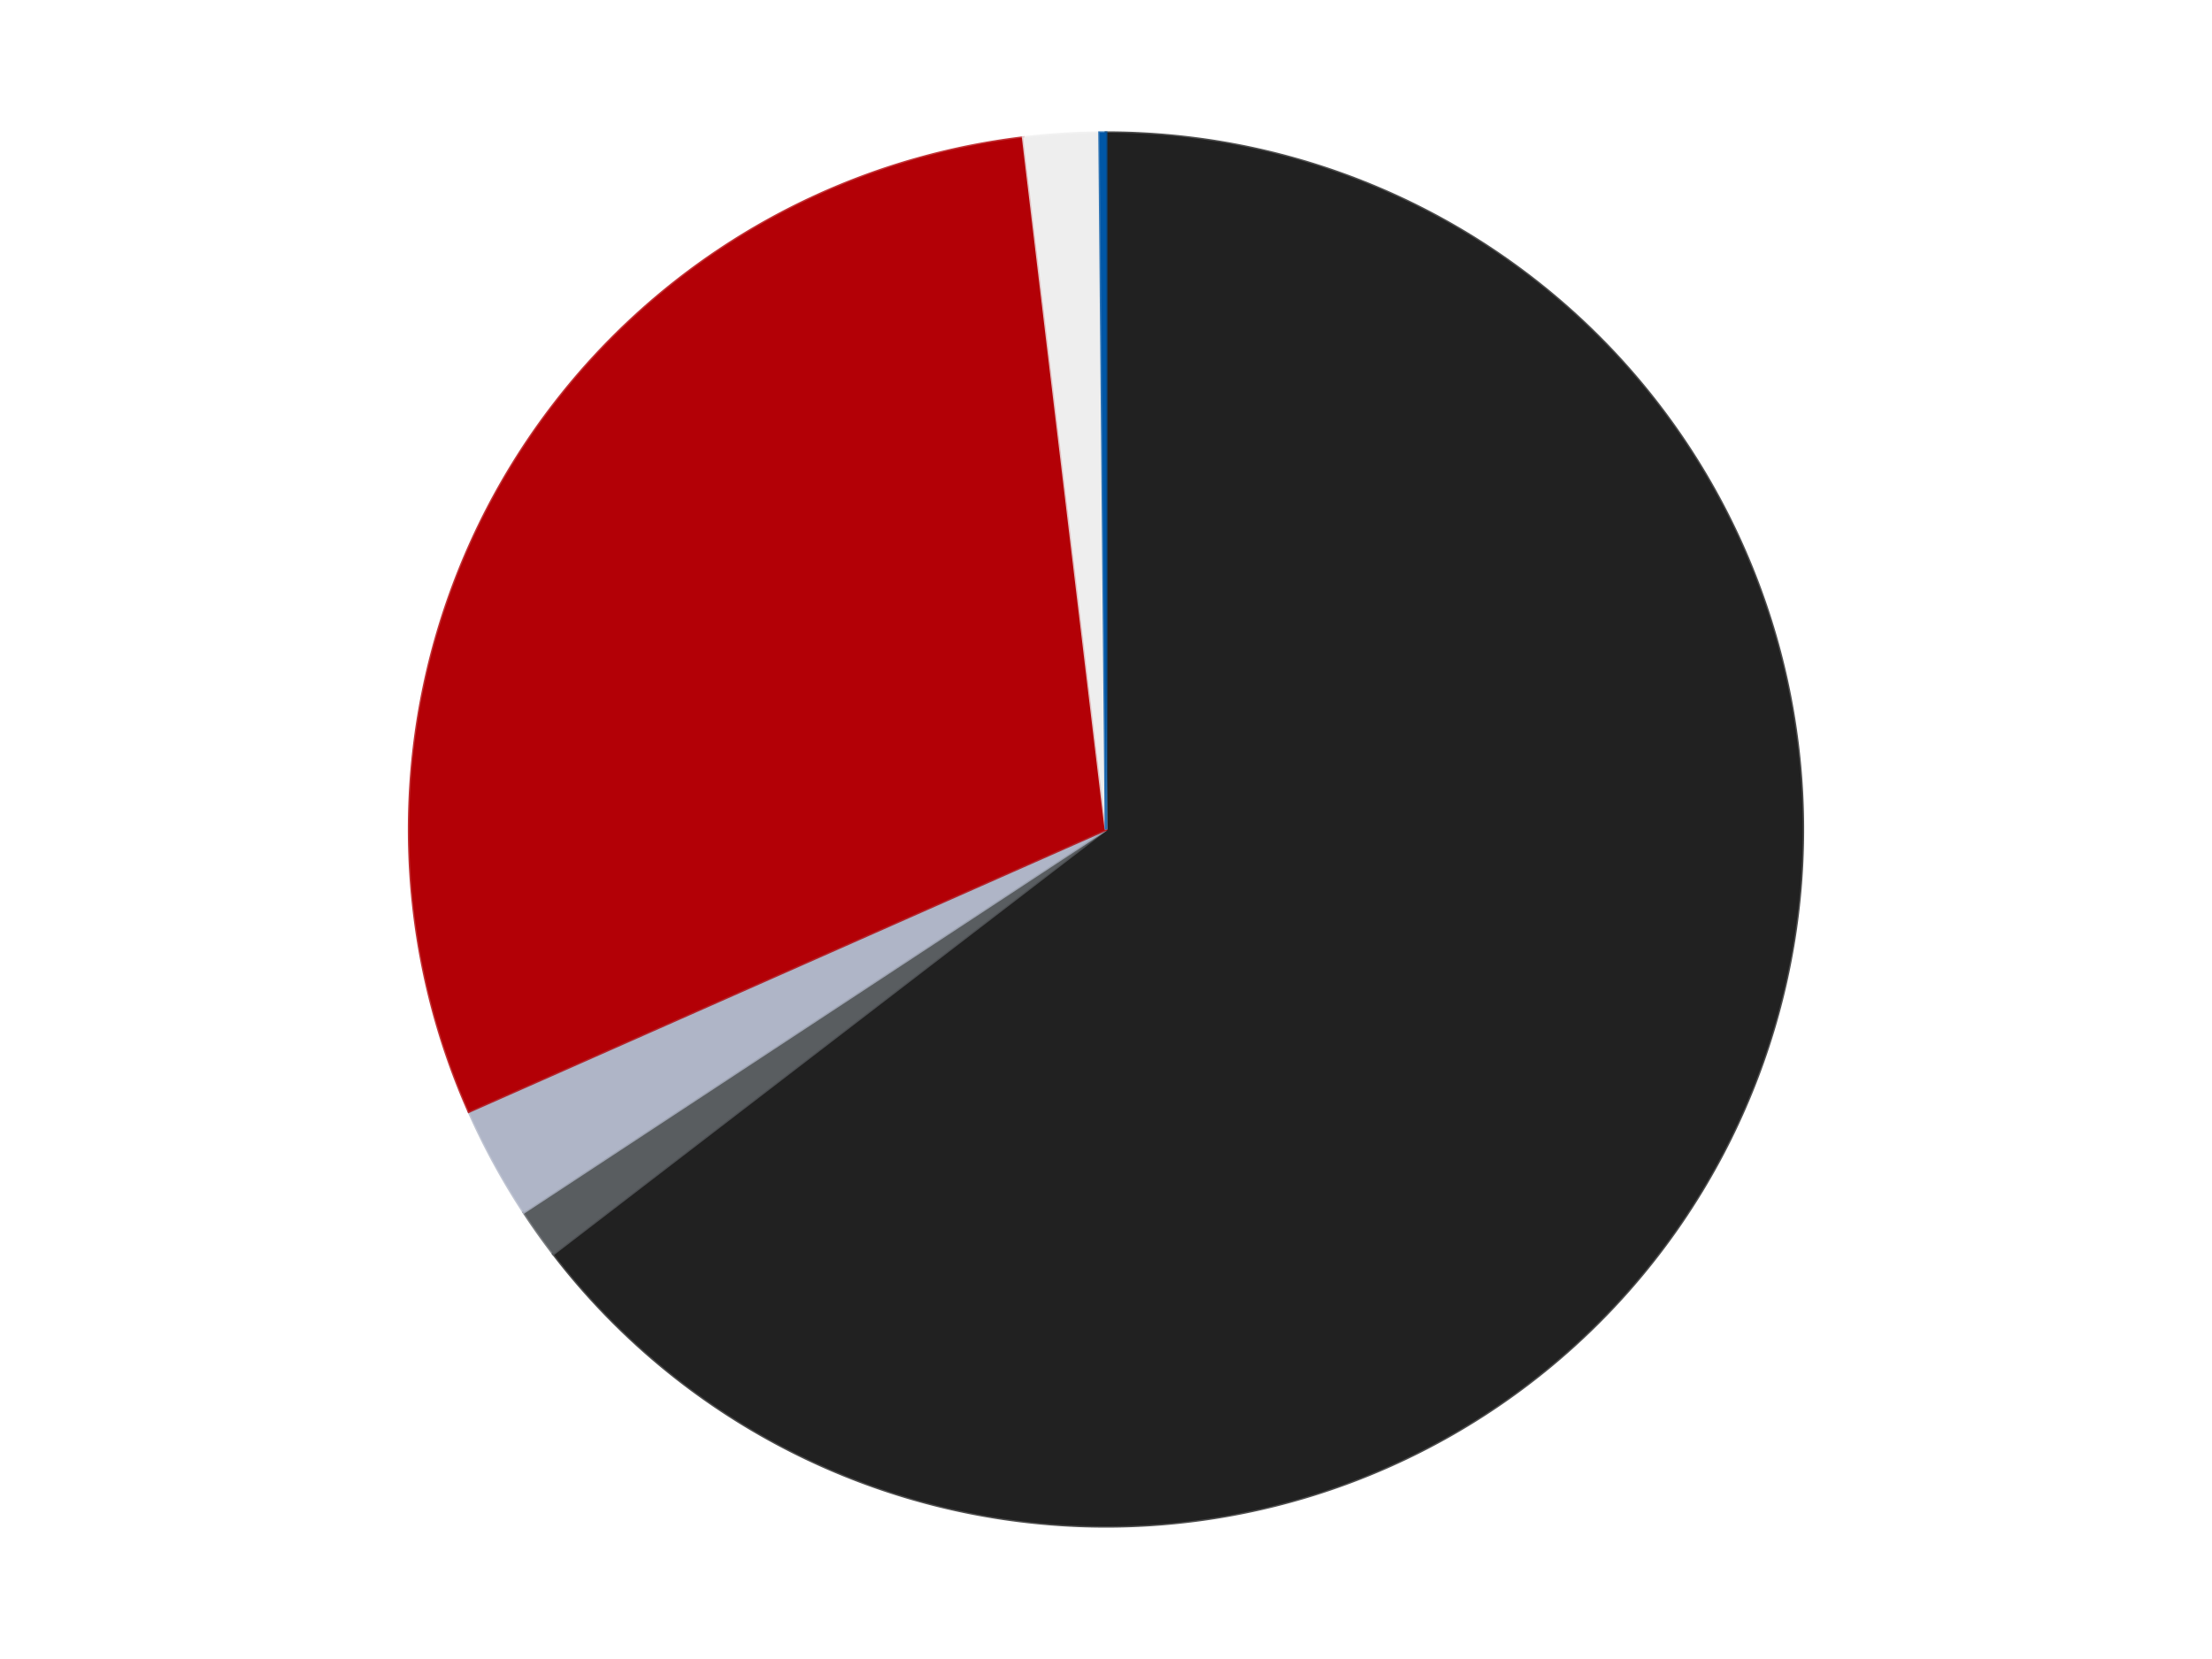
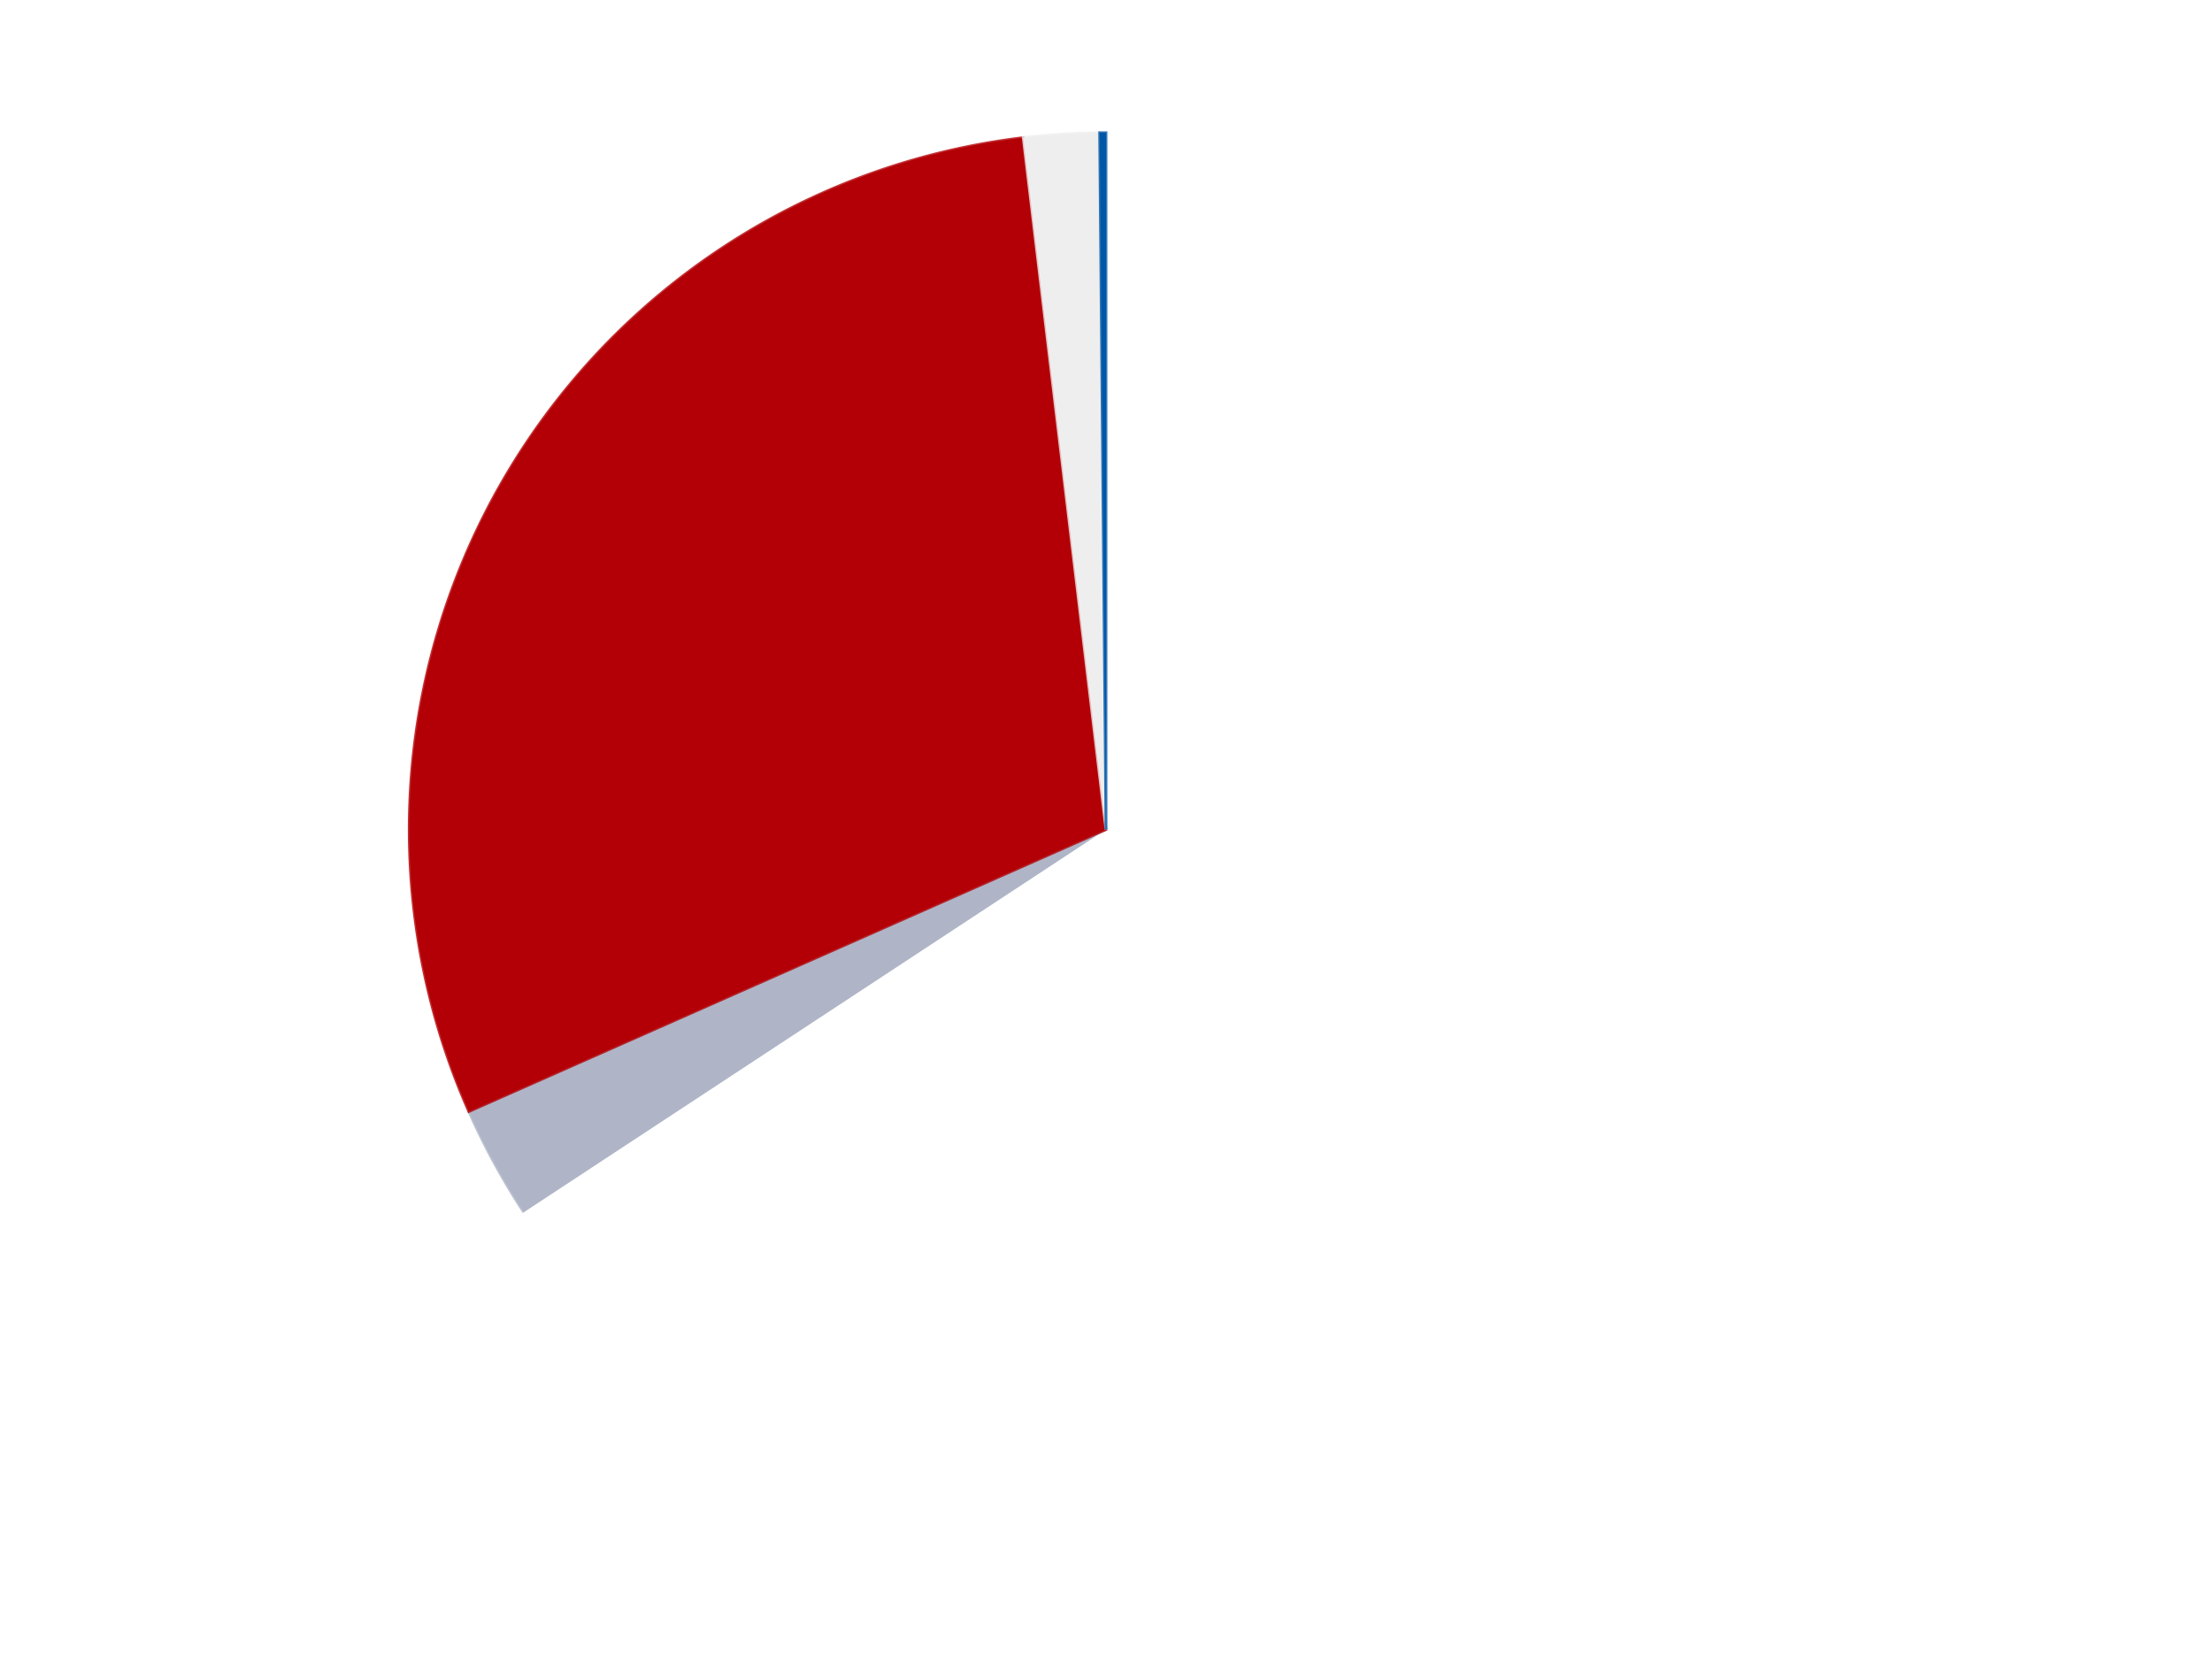
<svg xmlns="http://www.w3.org/2000/svg" xmlns:xlink="http://www.w3.org/1999/xlink" id="chart-8700e881-d818-4348-af90-e9f34cbd3e1c" class="pygal-chart" viewBox="0 0 800 600">
  <defs>
    <style type="text/css">#chart-8700e881-d818-4348-af90-e9f34cbd3e1c{-webkit-user-select:none;-webkit-font-smoothing:antialiased;font-family:Consolas,"Liberation Mono",Menlo,Courier,monospace}#chart-8700e881-d818-4348-af90-e9f34cbd3e1c .title{font-family:Consolas,"Liberation Mono",Menlo,Courier,monospace;font-size:16px}#chart-8700e881-d818-4348-af90-e9f34cbd3e1c .legends .legend text{font-family:Consolas,"Liberation Mono",Menlo,Courier,monospace;font-size:14px}#chart-8700e881-d818-4348-af90-e9f34cbd3e1c .axis text{font-family:Consolas,"Liberation Mono",Menlo,Courier,monospace;font-size:10px}#chart-8700e881-d818-4348-af90-e9f34cbd3e1c .axis text.major{font-family:Consolas,"Liberation Mono",Menlo,Courier,monospace;font-size:10px}#chart-8700e881-d818-4348-af90-e9f34cbd3e1c .text-overlay text.value{font-family:Consolas,"Liberation Mono",Menlo,Courier,monospace;font-size:16px}#chart-8700e881-d818-4348-af90-e9f34cbd3e1c .text-overlay text.label{font-family:Consolas,"Liberation Mono",Menlo,Courier,monospace;font-size:10px}#chart-8700e881-d818-4348-af90-e9f34cbd3e1c .tooltip{font-family:Consolas,"Liberation Mono",Menlo,Courier,monospace;font-size:14px}#chart-8700e881-d818-4348-af90-e9f34cbd3e1c text.no_data{font-family:Consolas,"Liberation Mono",Menlo,Courier,monospace;font-size:64px}
#chart-8700e881-d818-4348-af90-e9f34cbd3e1c{background-color:transparent}#chart-8700e881-d818-4348-af90-e9f34cbd3e1c path,#chart-8700e881-d818-4348-af90-e9f34cbd3e1c line,#chart-8700e881-d818-4348-af90-e9f34cbd3e1c rect,#chart-8700e881-d818-4348-af90-e9f34cbd3e1c circle{-webkit-transition:150ms;-moz-transition:150ms;transition:150ms}#chart-8700e881-d818-4348-af90-e9f34cbd3e1c .graph &gt; .background{fill:transparent}#chart-8700e881-d818-4348-af90-e9f34cbd3e1c .plot &gt; .background{fill:transparent}#chart-8700e881-d818-4348-af90-e9f34cbd3e1c .graph{fill:rgba(0,0,0,.87)}#chart-8700e881-d818-4348-af90-e9f34cbd3e1c text.no_data{fill:rgba(0,0,0,1)}#chart-8700e881-d818-4348-af90-e9f34cbd3e1c .title{fill:rgba(0,0,0,1)}#chart-8700e881-d818-4348-af90-e9f34cbd3e1c .legends .legend text{fill:rgba(0,0,0,.87)}#chart-8700e881-d818-4348-af90-e9f34cbd3e1c .legends .legend:hover text{fill:rgba(0,0,0,1)}#chart-8700e881-d818-4348-af90-e9f34cbd3e1c .axis .line{stroke:rgba(0,0,0,1)}#chart-8700e881-d818-4348-af90-e9f34cbd3e1c .axis .guide.line{stroke:rgba(0,0,0,.54)}#chart-8700e881-d818-4348-af90-e9f34cbd3e1c .axis .major.line{stroke:rgba(0,0,0,.87)}#chart-8700e881-d818-4348-af90-e9f34cbd3e1c .axis text.major{fill:rgba(0,0,0,1)}#chart-8700e881-d818-4348-af90-e9f34cbd3e1c .axis.y .guides:hover .guide.line,#chart-8700e881-d818-4348-af90-e9f34cbd3e1c .line-graph .axis.x .guides:hover .guide.line,#chart-8700e881-d818-4348-af90-e9f34cbd3e1c .stackedline-graph .axis.x .guides:hover .guide.line,#chart-8700e881-d818-4348-af90-e9f34cbd3e1c .xy-graph .axis.x .guides:hover .guide.line{stroke:rgba(0,0,0,1)}#chart-8700e881-d818-4348-af90-e9f34cbd3e1c .axis .guides:hover text{fill:rgba(0,0,0,1)}#chart-8700e881-d818-4348-af90-e9f34cbd3e1c .reactive{fill-opacity:1.0;stroke-opacity:.8;stroke-width:1}#chart-8700e881-d818-4348-af90-e9f34cbd3e1c .ci{stroke:rgba(0,0,0,.87)}#chart-8700e881-d818-4348-af90-e9f34cbd3e1c .reactive.active,#chart-8700e881-d818-4348-af90-e9f34cbd3e1c .active .reactive{fill-opacity:0.6;stroke-opacity:.9;stroke-width:4}#chart-8700e881-d818-4348-af90-e9f34cbd3e1c .ci .reactive.active{stroke-width:1.5}#chart-8700e881-d818-4348-af90-e9f34cbd3e1c .series text{fill:rgba(0,0,0,1)}#chart-8700e881-d818-4348-af90-e9f34cbd3e1c .tooltip rect{fill:transparent;stroke:rgba(0,0,0,1);-webkit-transition:opacity 150ms;-moz-transition:opacity 150ms;transition:opacity 150ms}#chart-8700e881-d818-4348-af90-e9f34cbd3e1c .tooltip .label{fill:rgba(0,0,0,.87)}#chart-8700e881-d818-4348-af90-e9f34cbd3e1c .tooltip .label{fill:rgba(0,0,0,.87)}#chart-8700e881-d818-4348-af90-e9f34cbd3e1c .tooltip .legend{font-size:.8em;fill:rgba(0,0,0,.54)}#chart-8700e881-d818-4348-af90-e9f34cbd3e1c .tooltip .x_label{font-size:.6em;fill:rgba(0,0,0,1)}#chart-8700e881-d818-4348-af90-e9f34cbd3e1c .tooltip .xlink{font-size:.5em;text-decoration:underline}#chart-8700e881-d818-4348-af90-e9f34cbd3e1c .tooltip .value{font-size:1.5em}#chart-8700e881-d818-4348-af90-e9f34cbd3e1c .bound{font-size:.5em}#chart-8700e881-d818-4348-af90-e9f34cbd3e1c .max-value{font-size:.75em;fill:rgba(0,0,0,.54)}#chart-8700e881-d818-4348-af90-e9f34cbd3e1c .map-element{fill:transparent;stroke:rgba(0,0,0,.54) !important}#chart-8700e881-d818-4348-af90-e9f34cbd3e1c .map-element .reactive{fill-opacity:inherit;stroke-opacity:inherit}#chart-8700e881-d818-4348-af90-e9f34cbd3e1c .color-0,#chart-8700e881-d818-4348-af90-e9f34cbd3e1c .color-0 a:visited{stroke:#F44336;fill:#F44336}#chart-8700e881-d818-4348-af90-e9f34cbd3e1c .color-1,#chart-8700e881-d818-4348-af90-e9f34cbd3e1c .color-1 a:visited{stroke:#3F51B5;fill:#3F51B5}#chart-8700e881-d818-4348-af90-e9f34cbd3e1c .color-2,#chart-8700e881-d818-4348-af90-e9f34cbd3e1c .color-2 a:visited{stroke:#009688;fill:#009688}#chart-8700e881-d818-4348-af90-e9f34cbd3e1c .color-3,#chart-8700e881-d818-4348-af90-e9f34cbd3e1c .color-3 a:visited{stroke:#FFC107;fill:#FFC107}#chart-8700e881-d818-4348-af90-e9f34cbd3e1c .color-4,#chart-8700e881-d818-4348-af90-e9f34cbd3e1c .color-4 a:visited{stroke:#FF5722;fill:#FF5722}#chart-8700e881-d818-4348-af90-e9f34cbd3e1c .color-5,#chart-8700e881-d818-4348-af90-e9f34cbd3e1c .color-5 a:visited{stroke:#9C27B0;fill:#9C27B0}#chart-8700e881-d818-4348-af90-e9f34cbd3e1c .text-overlay .color-0 text{fill:black}#chart-8700e881-d818-4348-af90-e9f34cbd3e1c .text-overlay .color-1 text{fill:black}#chart-8700e881-d818-4348-af90-e9f34cbd3e1c .text-overlay .color-2 text{fill:black}#chart-8700e881-d818-4348-af90-e9f34cbd3e1c .text-overlay .color-3 text{fill:black}#chart-8700e881-d818-4348-af90-e9f34cbd3e1c .text-overlay .color-4 text{fill:black}#chart-8700e881-d818-4348-af90-e9f34cbd3e1c .text-overlay .color-5 text{fill:black}
#chart-8700e881-d818-4348-af90-e9f34cbd3e1c text.no_data{text-anchor:middle}#chart-8700e881-d818-4348-af90-e9f34cbd3e1c .guide.line{fill:none}#chart-8700e881-d818-4348-af90-e9f34cbd3e1c .centered{text-anchor:middle}#chart-8700e881-d818-4348-af90-e9f34cbd3e1c .title{text-anchor:middle}#chart-8700e881-d818-4348-af90-e9f34cbd3e1c .legends .legend text{fill-opacity:1}#chart-8700e881-d818-4348-af90-e9f34cbd3e1c .axis.x text{text-anchor:middle}#chart-8700e881-d818-4348-af90-e9f34cbd3e1c .axis.x:not(.web) text[transform]{text-anchor:start}#chart-8700e881-d818-4348-af90-e9f34cbd3e1c .axis.x:not(.web) text[transform].backwards{text-anchor:end}#chart-8700e881-d818-4348-af90-e9f34cbd3e1c .axis.y text{text-anchor:end}#chart-8700e881-d818-4348-af90-e9f34cbd3e1c .axis.y text[transform].backwards{text-anchor:start}#chart-8700e881-d818-4348-af90-e9f34cbd3e1c .axis.y2 text{text-anchor:start}#chart-8700e881-d818-4348-af90-e9f34cbd3e1c .axis.y2 text[transform].backwards{text-anchor:end}#chart-8700e881-d818-4348-af90-e9f34cbd3e1c .axis .guide.line{stroke-dasharray:4,4;stroke:black}#chart-8700e881-d818-4348-af90-e9f34cbd3e1c .axis .major.guide.line{stroke-dasharray:6,6;stroke:black}#chart-8700e881-d818-4348-af90-e9f34cbd3e1c .horizontal .axis.y .guide.line,#chart-8700e881-d818-4348-af90-e9f34cbd3e1c .horizontal .axis.y2 .guide.line,#chart-8700e881-d818-4348-af90-e9f34cbd3e1c .vertical .axis.x .guide.line{opacity:0}#chart-8700e881-d818-4348-af90-e9f34cbd3e1c .horizontal .axis.always_show .guide.line,#chart-8700e881-d818-4348-af90-e9f34cbd3e1c .vertical .axis.always_show .guide.line{opacity:1 !important}#chart-8700e881-d818-4348-af90-e9f34cbd3e1c .axis.y .guides:hover .guide.line,#chart-8700e881-d818-4348-af90-e9f34cbd3e1c .axis.y2 .guides:hover .guide.line,#chart-8700e881-d818-4348-af90-e9f34cbd3e1c .axis.x .guides:hover .guide.line{opacity:1}#chart-8700e881-d818-4348-af90-e9f34cbd3e1c .axis .guides:hover text{opacity:1}#chart-8700e881-d818-4348-af90-e9f34cbd3e1c .nofill{fill:none}#chart-8700e881-d818-4348-af90-e9f34cbd3e1c .subtle-fill{fill-opacity:.2}#chart-8700e881-d818-4348-af90-e9f34cbd3e1c .dot{stroke-width:1px;fill-opacity:1;stroke-opacity:1}#chart-8700e881-d818-4348-af90-e9f34cbd3e1c .dot.active{stroke-width:5px}#chart-8700e881-d818-4348-af90-e9f34cbd3e1c .dot.negative{fill:transparent}#chart-8700e881-d818-4348-af90-e9f34cbd3e1c text,#chart-8700e881-d818-4348-af90-e9f34cbd3e1c tspan{stroke:none !important}#chart-8700e881-d818-4348-af90-e9f34cbd3e1c .series text.active{opacity:1}#chart-8700e881-d818-4348-af90-e9f34cbd3e1c .tooltip rect{fill-opacity:.95;stroke-width:.5}#chart-8700e881-d818-4348-af90-e9f34cbd3e1c .tooltip text{fill-opacity:1}#chart-8700e881-d818-4348-af90-e9f34cbd3e1c .showable{visibility:hidden}#chart-8700e881-d818-4348-af90-e9f34cbd3e1c .showable.shown{visibility:visible}#chart-8700e881-d818-4348-af90-e9f34cbd3e1c .gauge-background{fill:rgba(229,229,229,1);stroke:none}#chart-8700e881-d818-4348-af90-e9f34cbd3e1c .bg-lines{stroke:transparent;stroke-width:2px}</style>
    <script type="text/javascript">window.pygal = window.pygal || {};window.pygal.config = window.pygal.config || {};window.pygal.config['8700e881-d818-4348-af90-e9f34cbd3e1c'] = {"allow_interruptions": false, "box_mode": "extremes", "classes": ["pygal-chart"], "css": ["file://style.css", "file://graph.css"], "defs": [], "disable_xml_declaration": false, "dots_size": 2.5, "dynamic_print_values": false, "explicit_size": false, "fill": false, "force_uri_protocol": "https", "formatter": null, "half_pie": false, "height": 600, "include_x_axis": false, "inner_radius": 0, "interpolate": null, "interpolation_parameters": {}, "interpolation_precision": 250, "inverse_y_axis": false, "js": ["//kozea.github.io/pygal.js/2.0.x/pygal-tooltips.min.js"], "legend_at_bottom": false, "legend_at_bottom_columns": null, "legend_box_size": 12, "logarithmic": false, "margin": 20, "margin_bottom": null, "margin_left": null, "margin_right": null, "margin_top": null, "max_scale": 16, "min_scale": 4, "missing_value_fill_truncation": "x", "no_data_text": "No data", "no_prefix": false, "order_min": null, "pretty_print": false, "print_labels": false, "print_values": false, "print_values_position": "center", "print_zeroes": true, "range": null, "rounded_bars": null, "secondary_range": null, "show_dots": true, "show_legend": false, "show_minor_x_labels": true, "show_minor_y_labels": true, "show_only_major_dots": false, "show_x_guides": false, "show_x_labels": true, "show_y_guides": true, "show_y_labels": true, "spacing": 10, "stack_from_top": false, "strict": false, "stroke": true, "stroke_style": null, "style": {"background": "transparent", "ci_colors": [], "colors": ["#F44336", "#3F51B5", "#009688", "#FFC107", "#FF5722", "#9C27B0", "#03A9F4", "#8BC34A", "#FF9800", "#E91E63", "#2196F3", "#4CAF50", "#FFEB3B", "#673AB7", "#00BCD4", "#CDDC39", "#9E9E9E", "#607D8B"], "dot_opacity": "1", "font_family": "Consolas, \"Liberation Mono\", Menlo, Courier, monospace", "foreground": "rgba(0, 0, 0, .87)", "foreground_strong": "rgba(0, 0, 0, 1)", "foreground_subtle": "rgba(0, 0, 0, .54)", "guide_stroke_color": "black", "guide_stroke_dasharray": "4,4", "label_font_family": "Consolas, \"Liberation Mono\", Menlo, Courier, monospace", "label_font_size": 10, "legend_font_family": "Consolas, \"Liberation Mono\", Menlo, Courier, monospace", "legend_font_size": 14, "major_guide_stroke_color": "black", "major_guide_stroke_dasharray": "6,6", "major_label_font_family": "Consolas, \"Liberation Mono\", Menlo, Courier, monospace", "major_label_font_size": 10, "no_data_font_family": "Consolas, \"Liberation Mono\", Menlo, Courier, monospace", "no_data_font_size": 64, "opacity": "1.0", "opacity_hover": "0.6", "plot_background": "transparent", "stroke_opacity": ".8", "stroke_opacity_hover": ".9", "stroke_width": "1", "stroke_width_hover": "4", "title_font_family": "Consolas, \"Liberation Mono\", Menlo, Courier, monospace", "title_font_size": 16, "tooltip_font_family": "Consolas, \"Liberation Mono\", Menlo, Courier, monospace", "tooltip_font_size": 14, "transition": "150ms", "value_background": "rgba(229, 229, 229, 1)", "value_colors": [], "value_font_family": "Consolas, \"Liberation Mono\", Menlo, Courier, monospace", "value_font_size": 16, "value_label_font_family": "Consolas, \"Liberation Mono\", Menlo, Courier, monospace", "value_label_font_size": 10}, "title": null, "tooltip_border_radius": 0, "tooltip_fancy_mode": true, "truncate_label": null, "truncate_legend": null, "width": 800, "x_label_rotation": 0, "x_labels": null, "x_labels_major": null, "x_labels_major_count": null, "x_labels_major_every": null, "x_title": null, "xrange": null, "y_label_rotation": 0, "y_labels": null, "y_labels_major": null, "y_labels_major_count": null, "y_labels_major_every": null, "y_title": null, "zero": 0, "legends": ["Black", "Dark Bluish Gray", "Light Bluish Gray", "Red", "Trans-Clear", "Blue"]}</script>
    <script type="text/javascript" xlink:href="https://kozea.github.io/pygal.js/2.0.x/pygal-tooltips.min.js" />
  </defs>
  <title>Pygal</title>
  <g class="graph pie-graph vertical">
-     <rect x="0" y="0" width="800" height="600" class="background" />
    <g transform="translate(20, 20)" class="plot">
      <rect x="0" y="0" width="760" height="560" class="background" />
      <g class="series serie-0 color-0">
        <g class="slices">
          <g class="slice" style="fill: #212121; stroke: #212121">
-             <path d="M380 28 A252 252 0 1 1 180.134 433.484 L380 280 A0 0 0 1 0 380 280 z" class="slice reactive tooltip-trigger" />
            <desc class="value">443</desc>
            <desc class="x centered">493.0165972346693</desc>
            <desc class="y centered">335.7068106203949</desc>
          </g>
        </g>
      </g>
      <g class="series serie-1 color-1">
        <g class="slices">
          <g class="slice" style="fill: #595D60; stroke: #595D60">
-             <path d="M180.134 433.484 A252 252 0 0 1 169.434 418.441 L380 280 A0 0 0 0 0 380 280 z" class="slice reactive tooltip-trigger" />
            <desc class="value">8</desc>
            <desc class="x centered">277.32287511410595</desc>
            <desc class="y centered">353.03018571225545</desc>
          </g>
        </g>
      </g>
      <g class="series serie-2 color-2">
        <g class="slices">
          <g class="slice" style="fill: #AFB5C7; stroke: #AFB5C7">
-             <path d="M169.434 418.441 A252 252 0 0 1 149.568 382.005 L380 280 A0 0 0 0 0 380 280 z" class="slice reactive tooltip-trigger" />
+             <path d="M169.434 418.441 A252 252 0 0 1 149.568 382.005 L380 280 A0 0 0 0 0 380 280 " class="slice reactive tooltip-trigger" />
            <desc class="value">18</desc>
            <desc class="x centered">269.3747589200987</desc>
            <desc class="y centered">340.3162999197872</desc>
          </g>
        </g>
      </g>
      <g class="series serie-3 color-3">
        <g class="slices">
          <g class="slice" style="fill: #B30006; stroke: #B30006">
            <path d="M149.568 382.005 A252 252 0 0 1 350.065 29.784 L380 280 A0 0 0 0 0 380 280 z" class="slice reactive tooltip-trigger" />
            <desc class="value">204</desc>
            <desc class="x centered">270.4981509231094</desc>
            <desc class="y centered">217.66746396349762</desc>
          </g>
        </g>
      </g>
      <g class="series serie-4 color-4">
        <g class="slices">
          <g class="slice" style="fill: #EEEEEE; stroke: #EEEEEE">
            <path d="M350.065 29.784 A252 252 0 0 1 377.692 28.011 L380 280 A0 0 0 0 0 380 280 z" class="slice reactive tooltip-trigger" />
            <desc class="value">12</desc>
            <desc class="x centered">371.9271522824302</desc>
            <desc class="y centered">154.25888051345763</desc>
          </g>
        </g>
      </g>
      <g class="series serie-5 color-5">
        <g class="slices">
          <g class="slice" style="fill: #0057A6; stroke: #0057A6">
            <path d="M377.692 28.011 A252 252 0 0 1 380 28 L380 280 A0 0 0 0 0 380 280 z" class="slice reactive tooltip-trigger" />
            <desc class="value">1</desc>
            <desc class="x centered">379.4229747948665</desc>
            <desc class="y centered">154.00132126917902</desc>
          </g>
        </g>
      </g>
    </g>
    <g class="titles" />
    <g transform="translate(20, 20)" class="plot overlay">
      <g class="series serie-0 color-0" />
      <g class="series serie-1 color-1" />
      <g class="series serie-2 color-2" />
      <g class="series serie-3 color-3" />
      <g class="series serie-4 color-4" />
      <g class="series serie-5 color-5" />
    </g>
    <g transform="translate(20, 20)" class="plot text-overlay">
      <g class="series serie-0 color-0" />
      <g class="series serie-1 color-1" />
      <g class="series serie-2 color-2" />
      <g class="series serie-3 color-3" />
      <g class="series serie-4 color-4" />
      <g class="series serie-5 color-5" />
    </g>
    <g transform="translate(20, 20)" class="plot tooltip-overlay">
      <g transform="translate(0 0)" style="opacity: 0" class="tooltip">
        <rect rx="0" ry="0" width="0" height="0" class="tooltip-box" />
        <g class="text" />
      </g>
    </g>
  </g>
</svg>